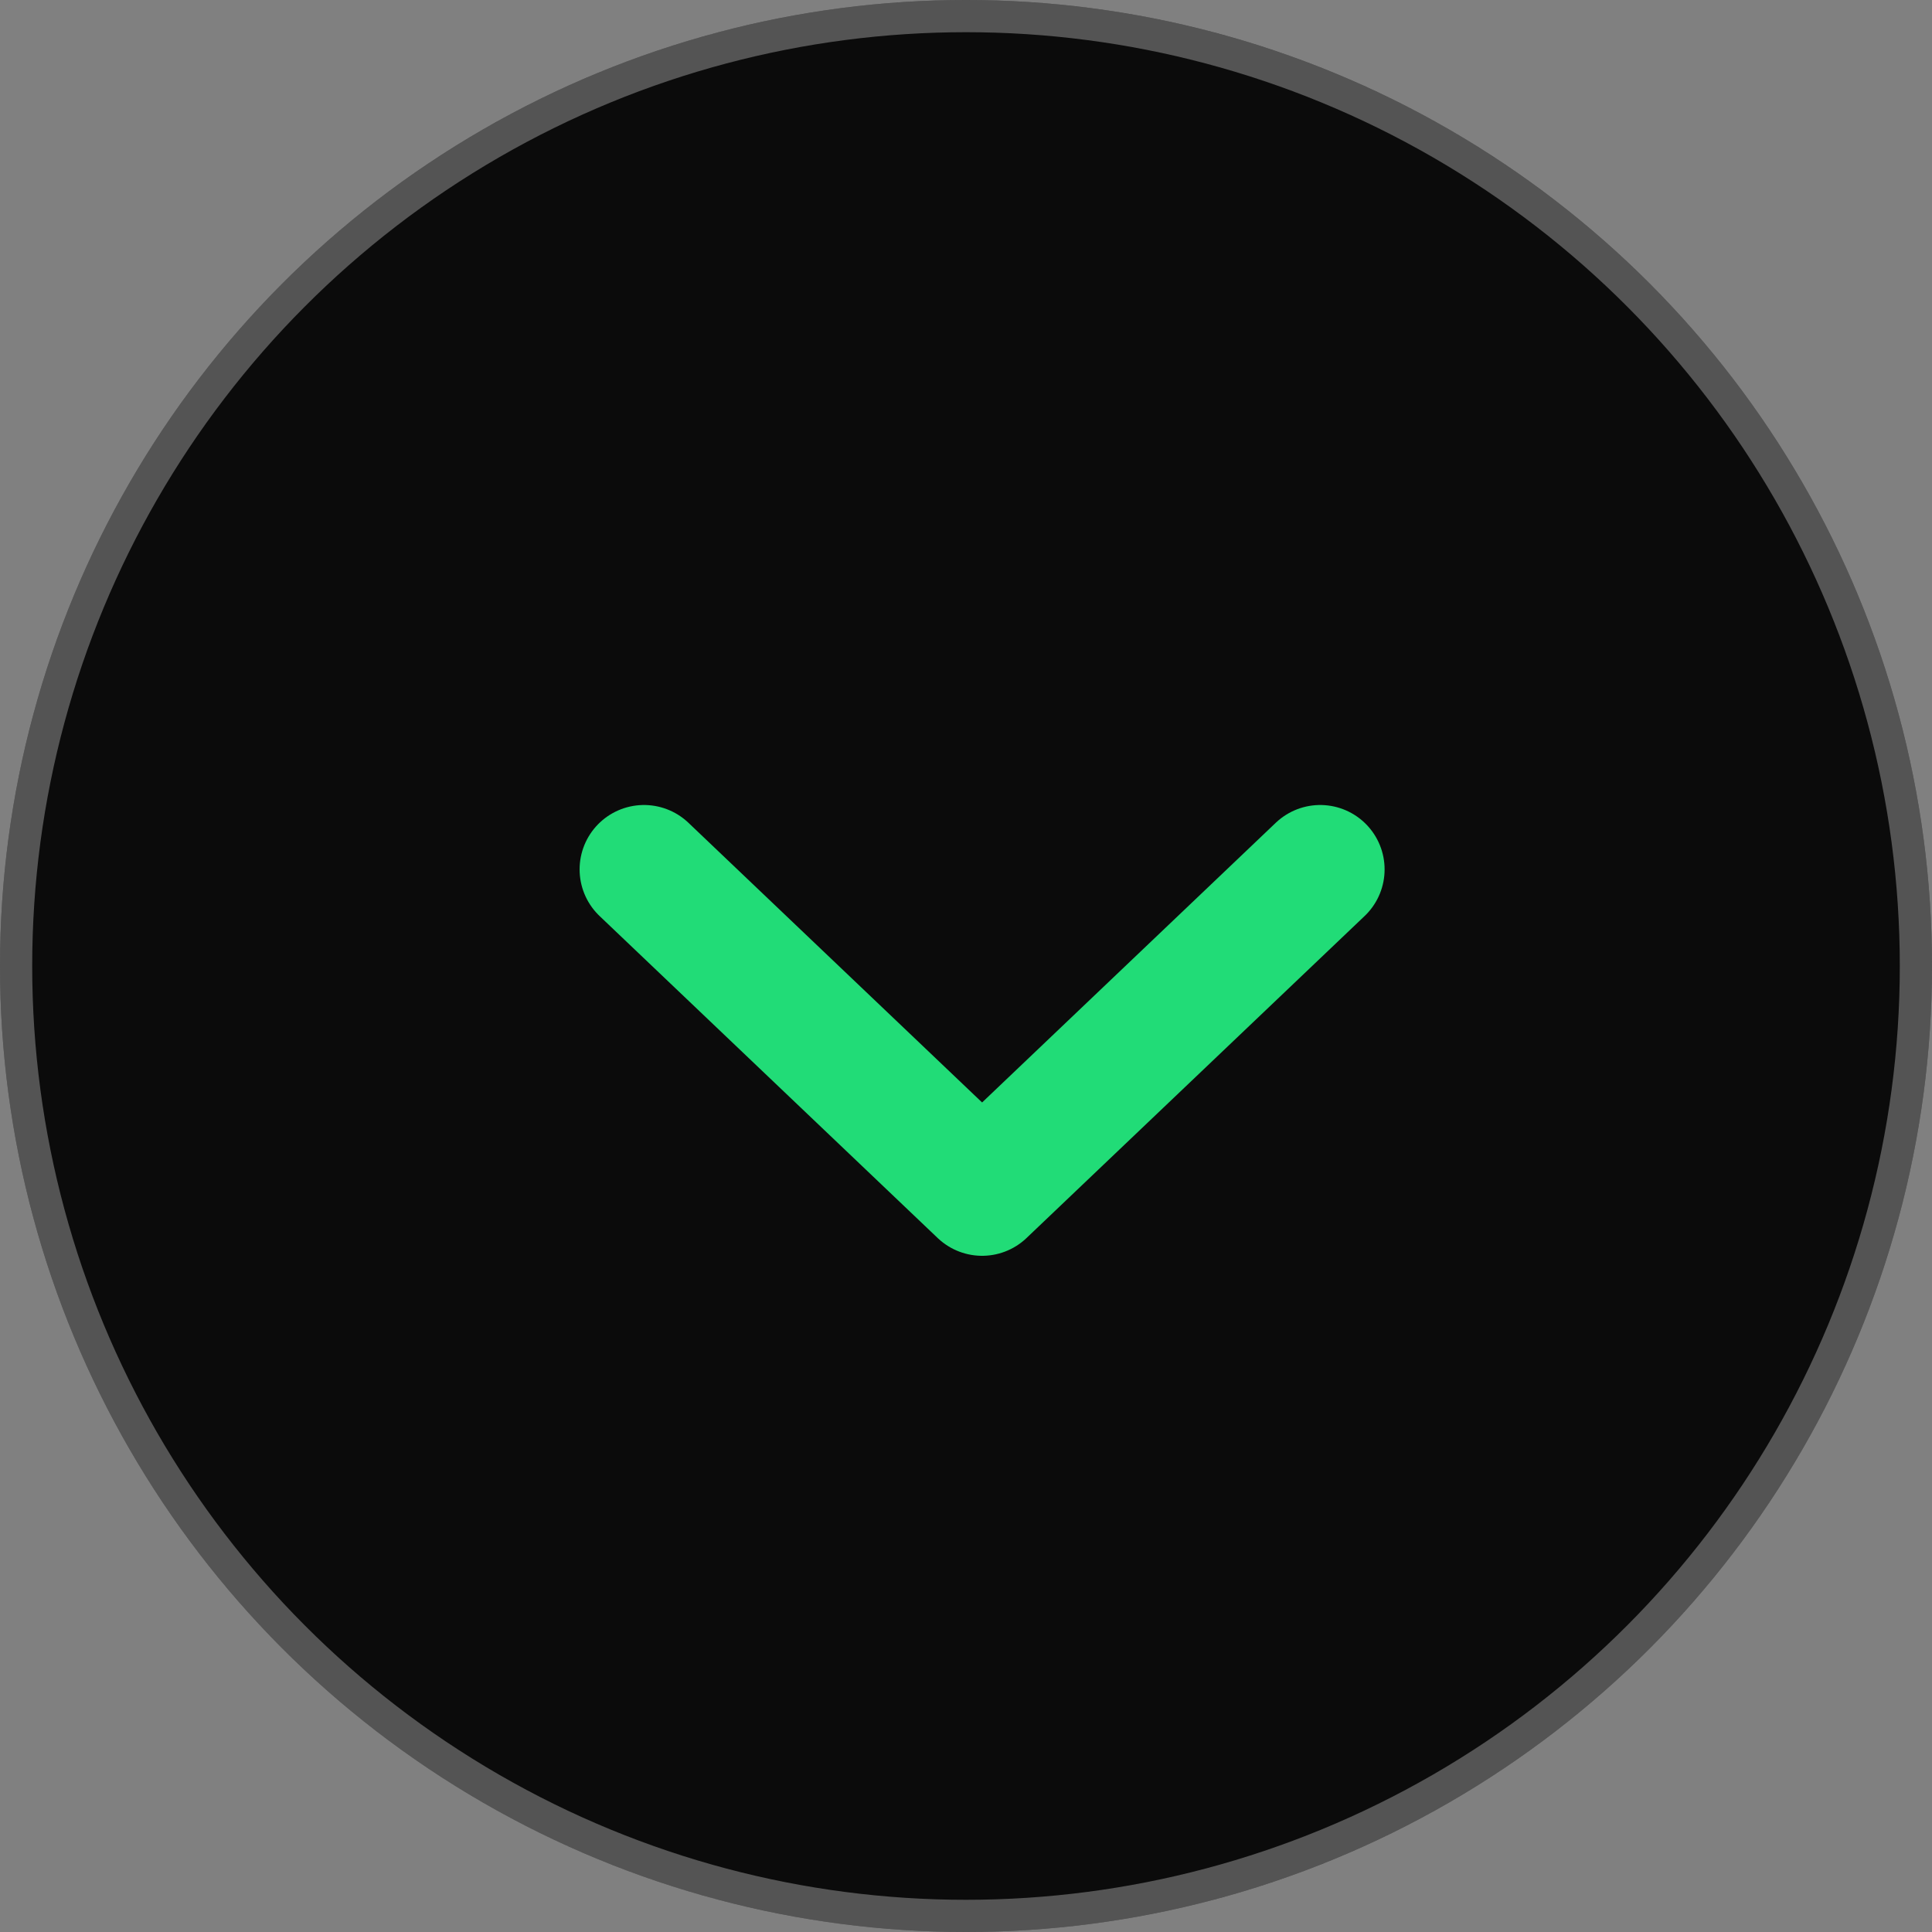
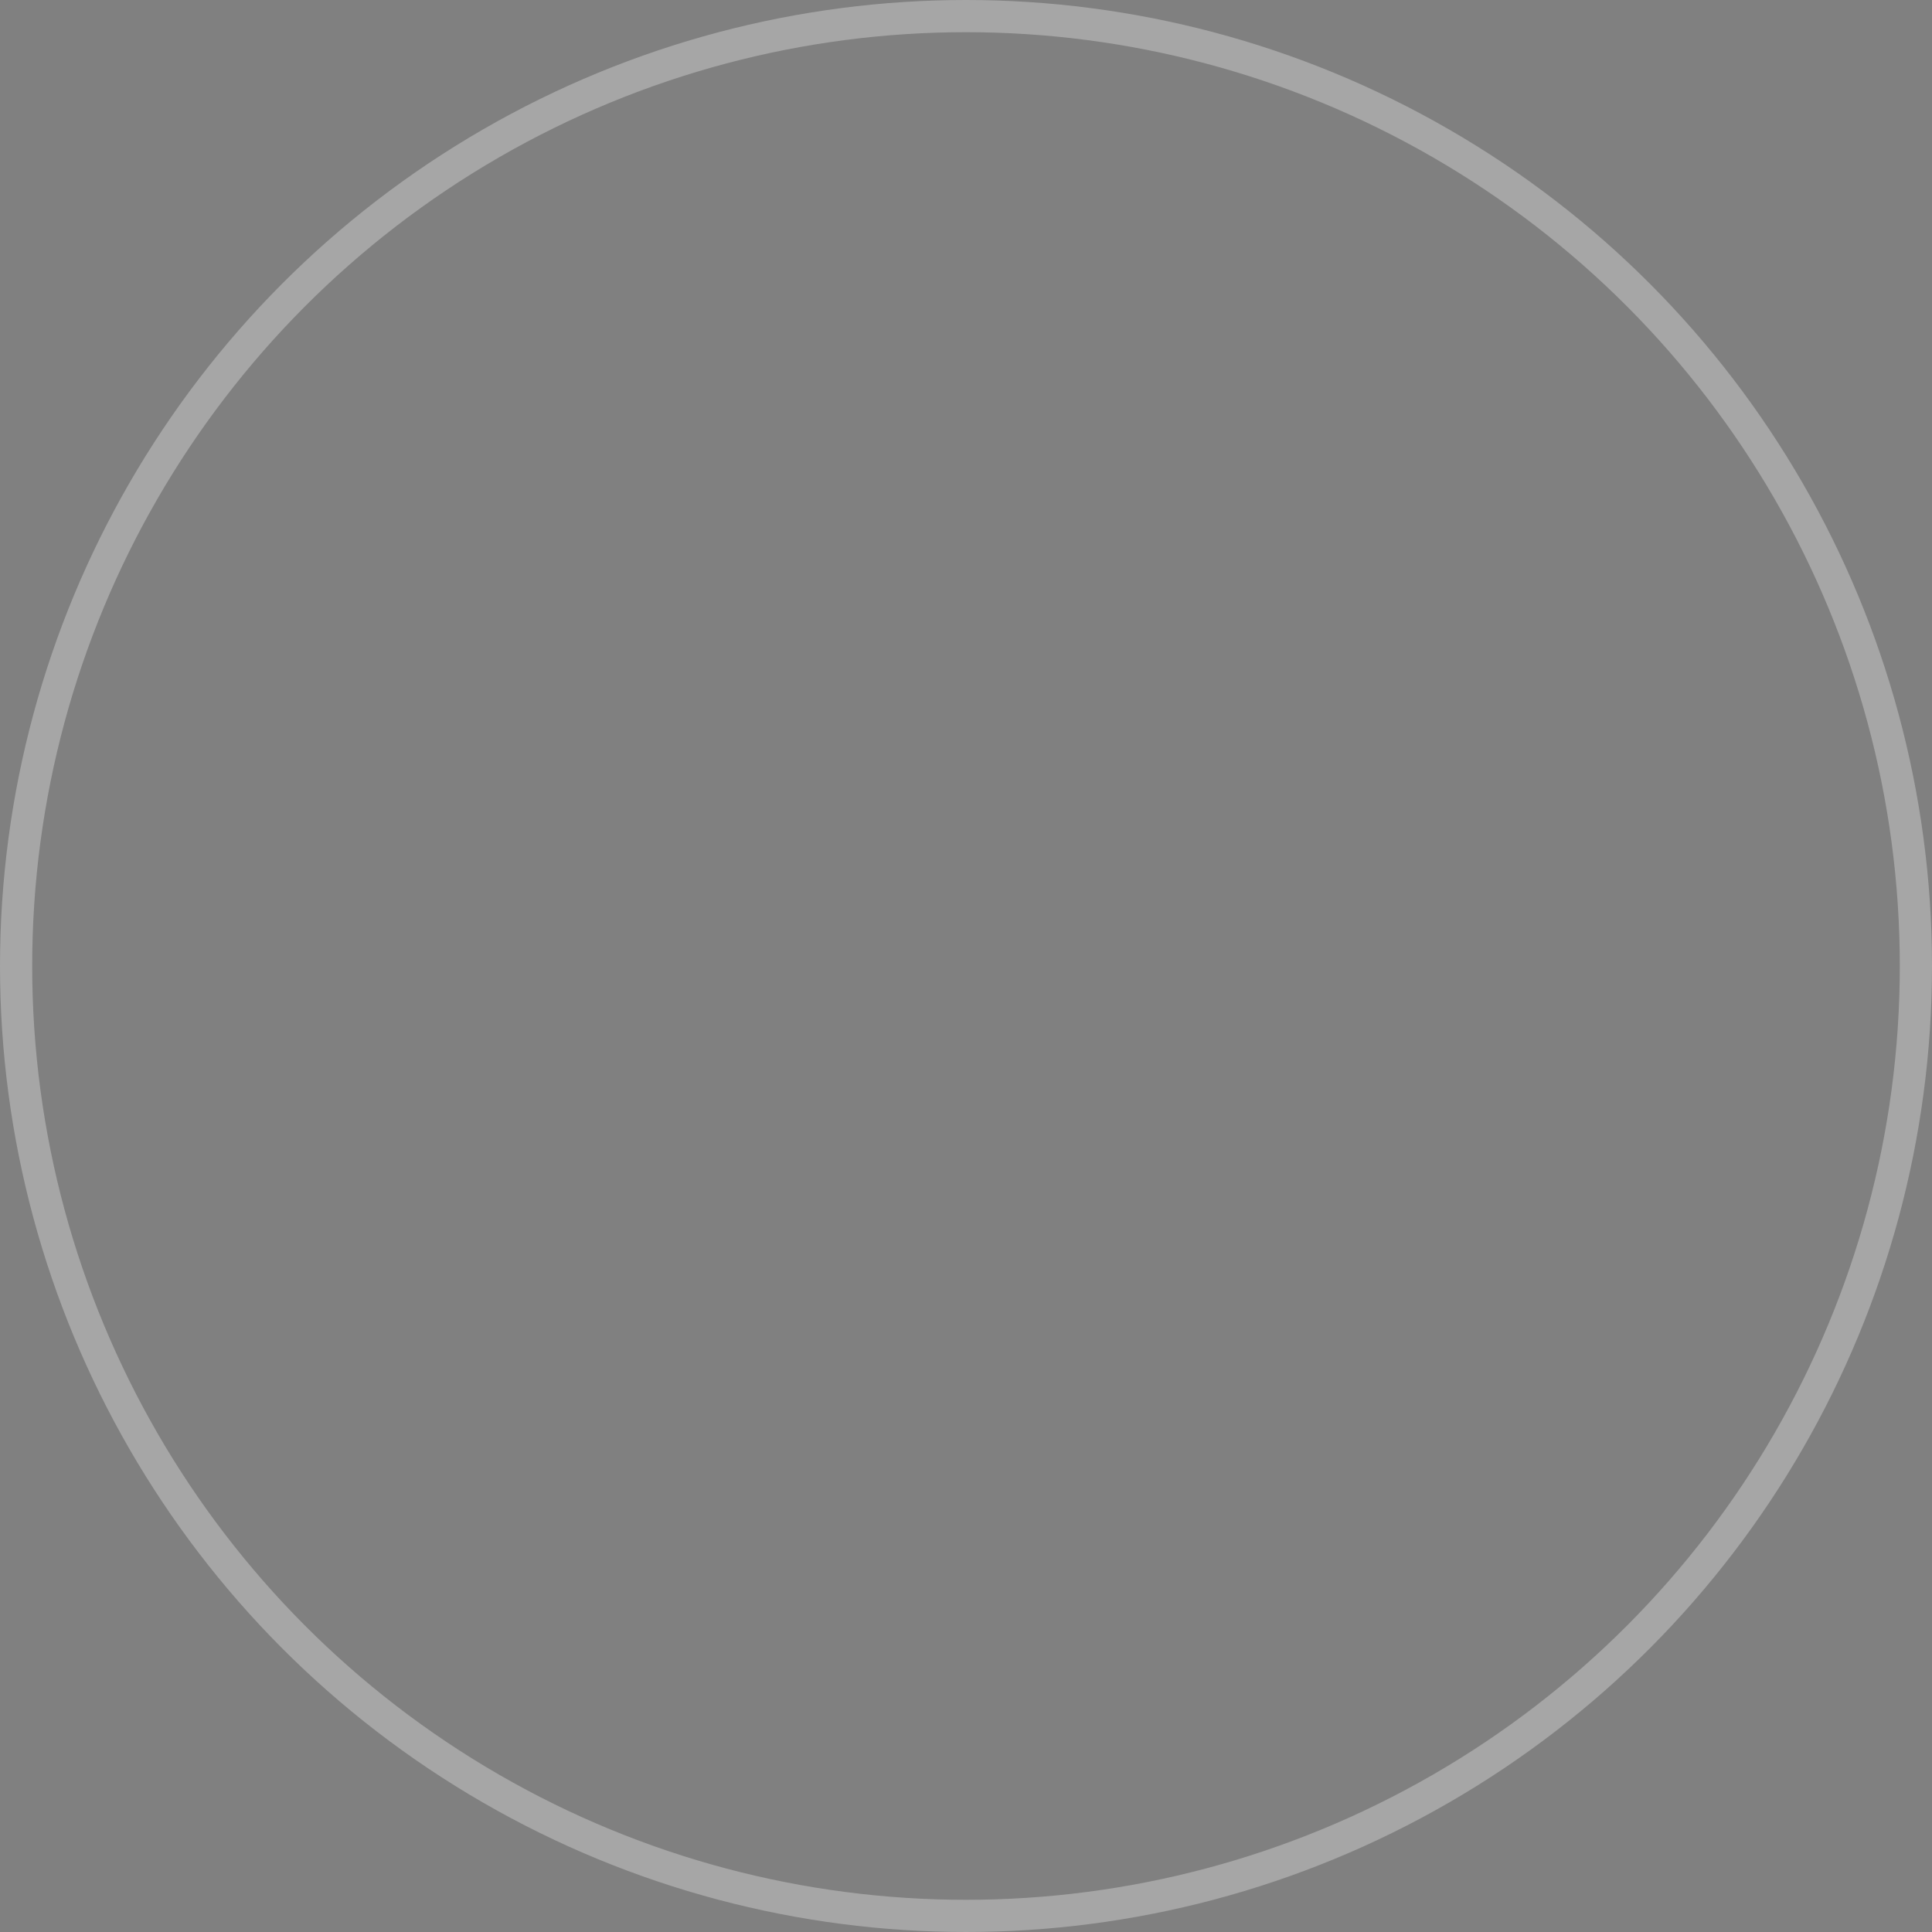
<svg xmlns="http://www.w3.org/2000/svg" width="60" height="60" viewBox="0 0 60 60" fill="none">
  <rect x="0" y="0" width="60" height="60" fill="#808080" stroke="none" />
-   <circle cx="30" cy="30" r="30" fill="#0B0B0B" />
  <circle cx="30" cy="30" r="29.5" stroke="white" stroke-opacity="0.3" />
-   <path d="M20 27L30.5 37L41 27" stroke="#21DC77" stroke-width="4" stroke-linecap="round" stroke-linejoin="round" />
</svg>